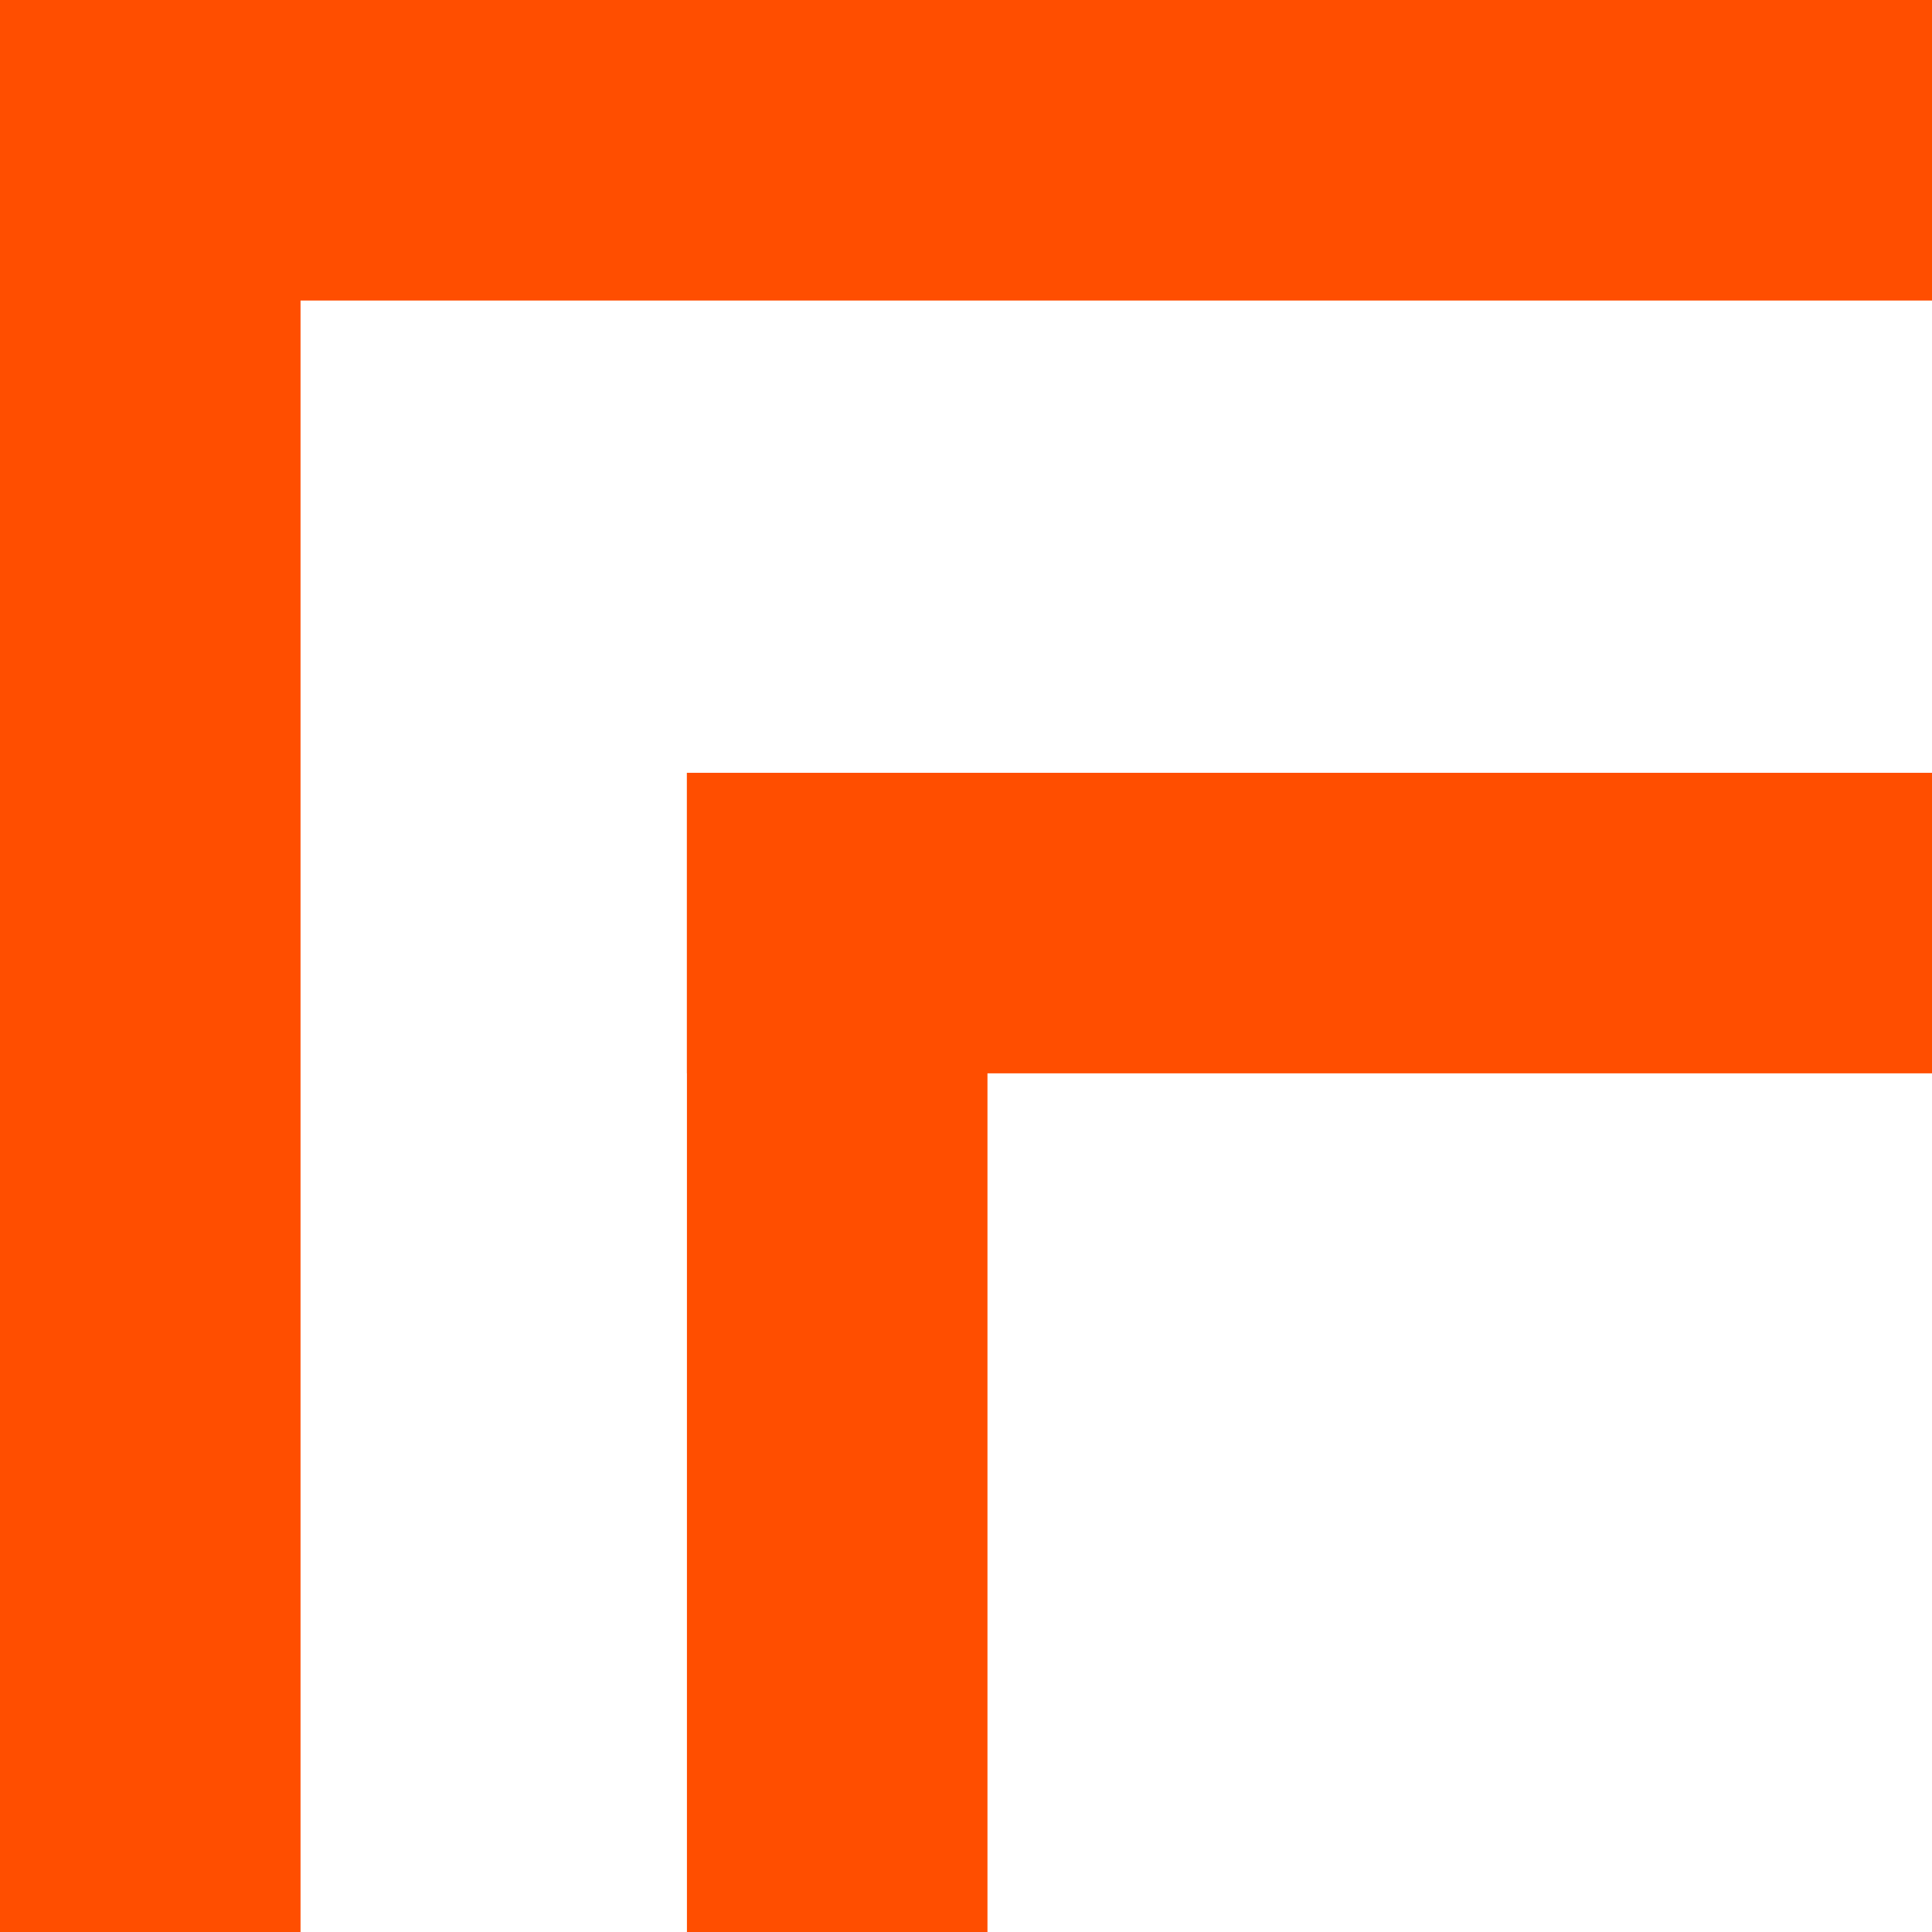
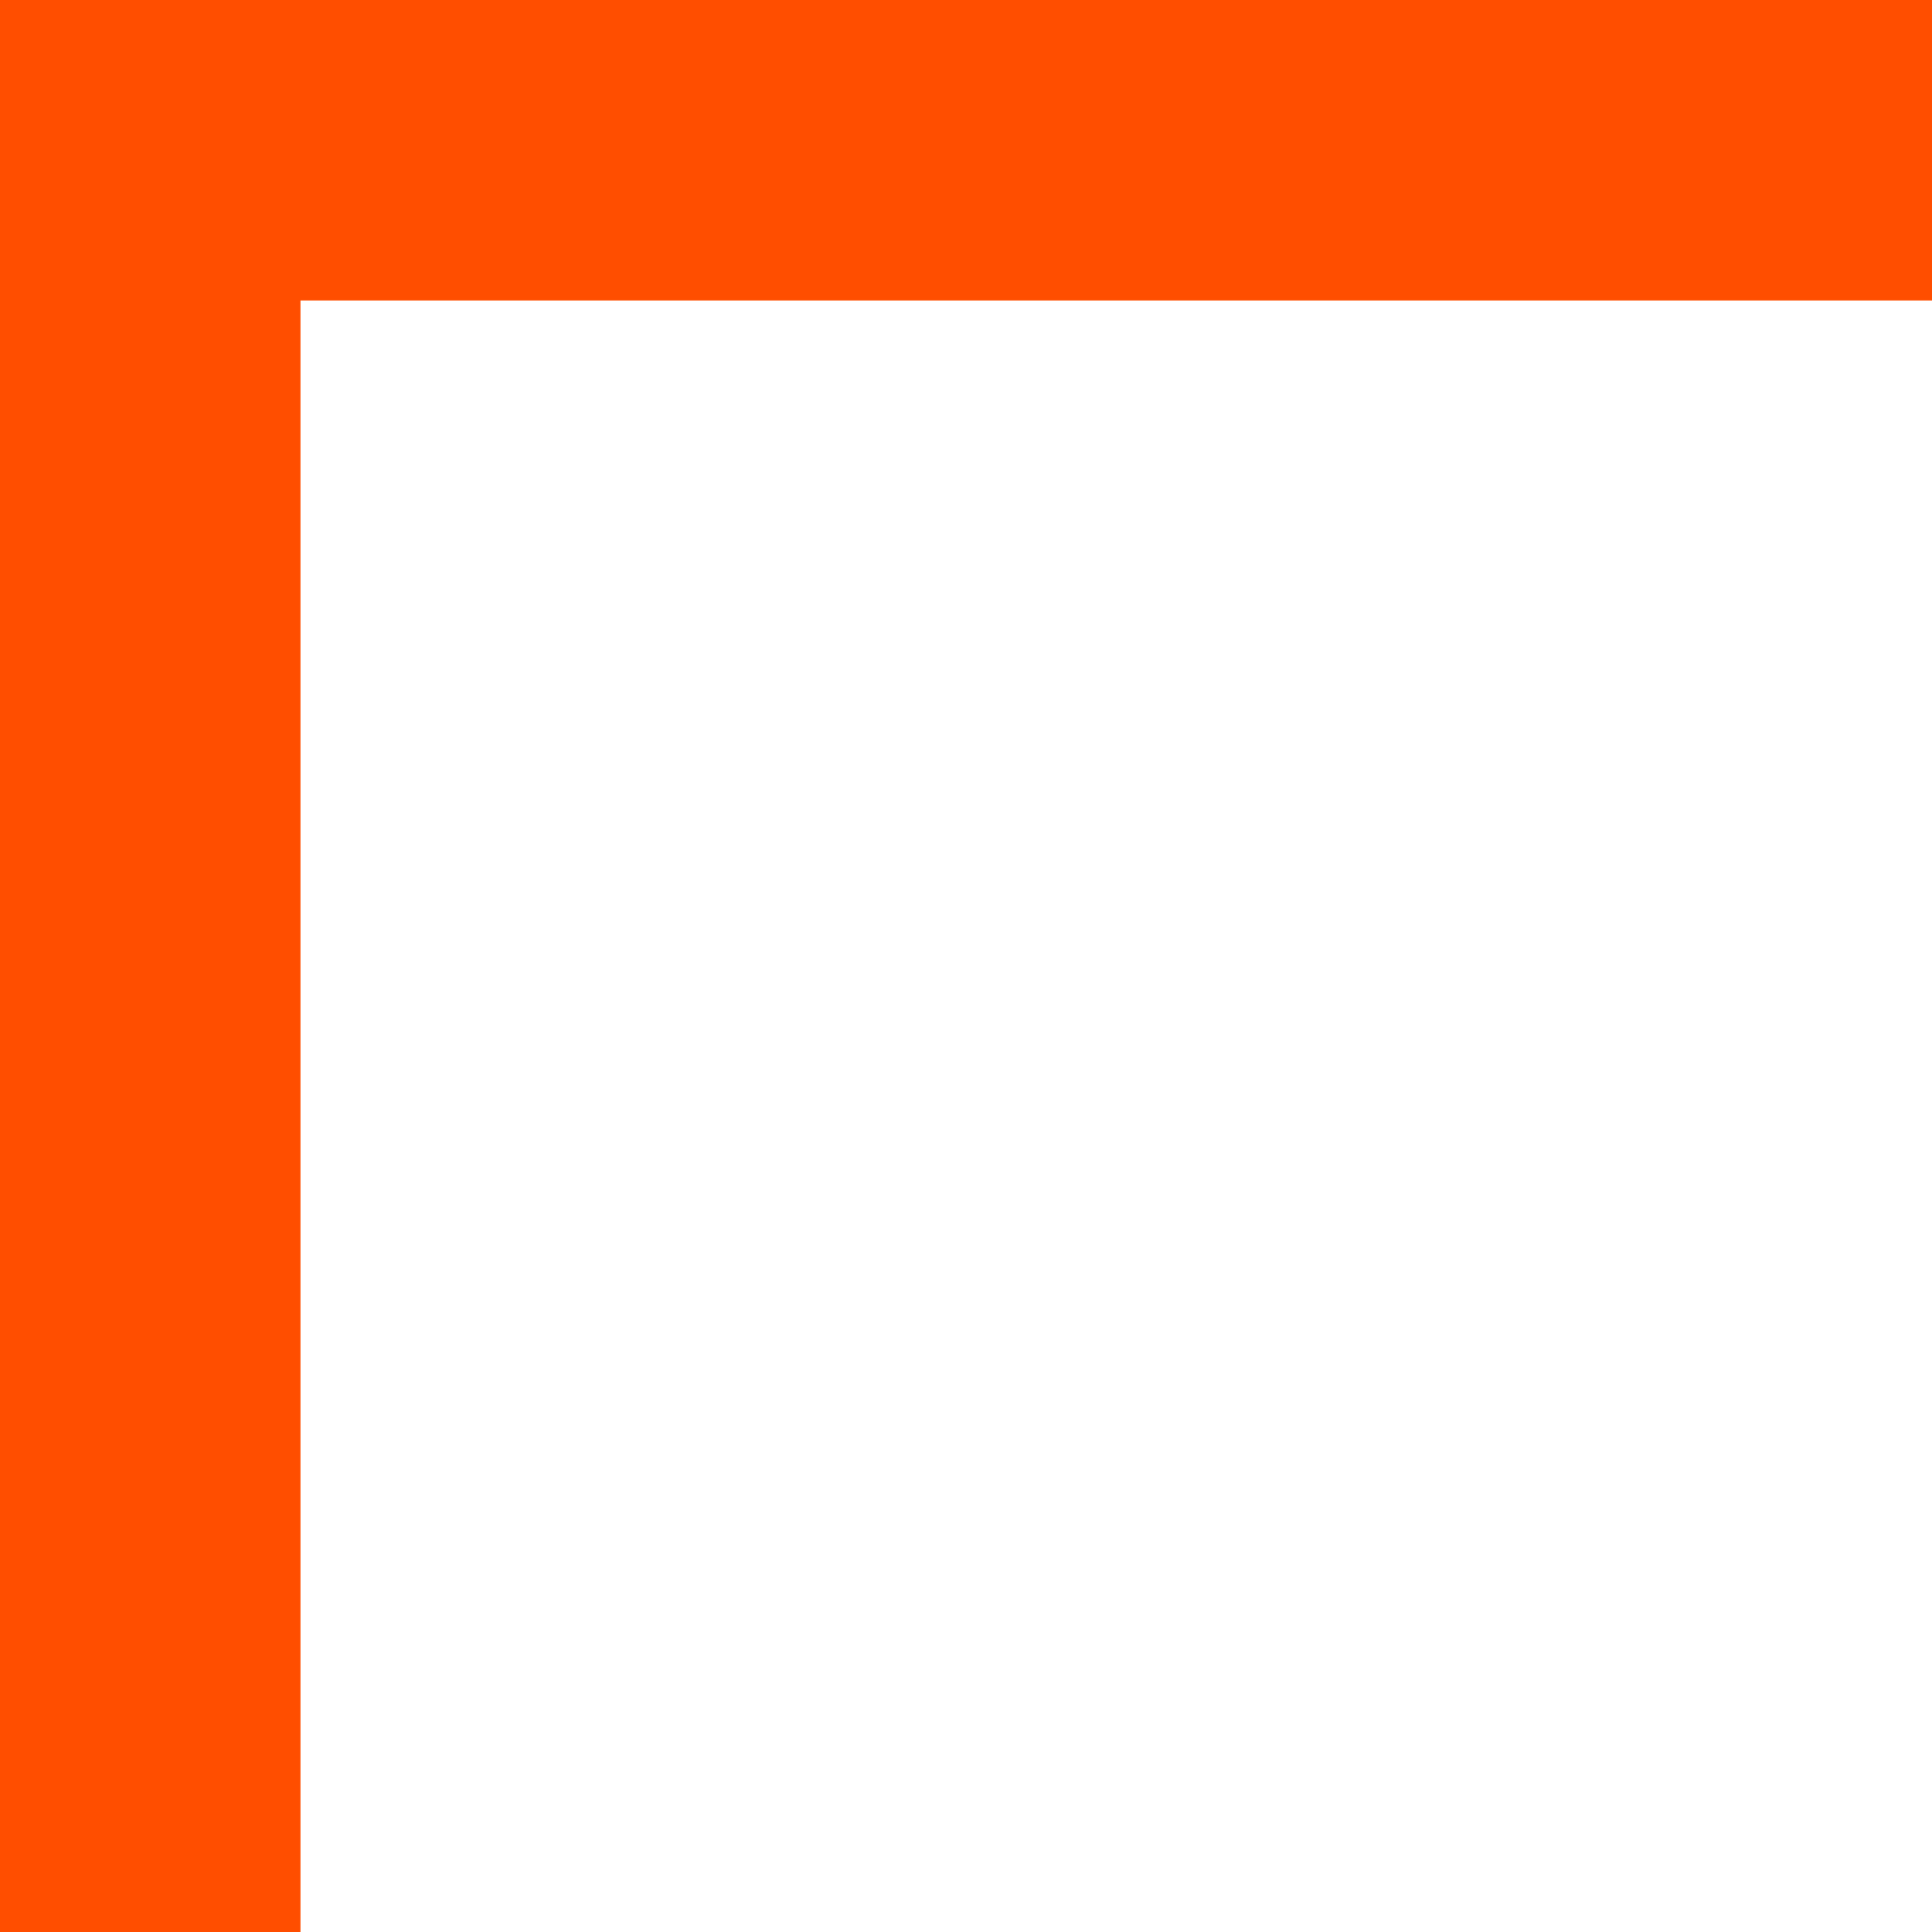
<svg xmlns="http://www.w3.org/2000/svg" width="45" height="45" viewBox="0 0 45 45" fill="none">
  <line x1="3.5" y1="-1.5299e-07" x2="3.5" y2="45" stroke="#FF4E00" stroke-width="7" />
  <line y1="3.5" x2="45" y2="3.5" stroke="#FF4E00" stroke-width="7" />
-   <line x1="19.5" y1="18" x2="19.5" y2="45" stroke="#FF4E00" stroke-width="7" />
-   <line x1="16" y1="21.5" x2="45" y2="21.5" stroke="#FF4E00" stroke-width="7" />
</svg>